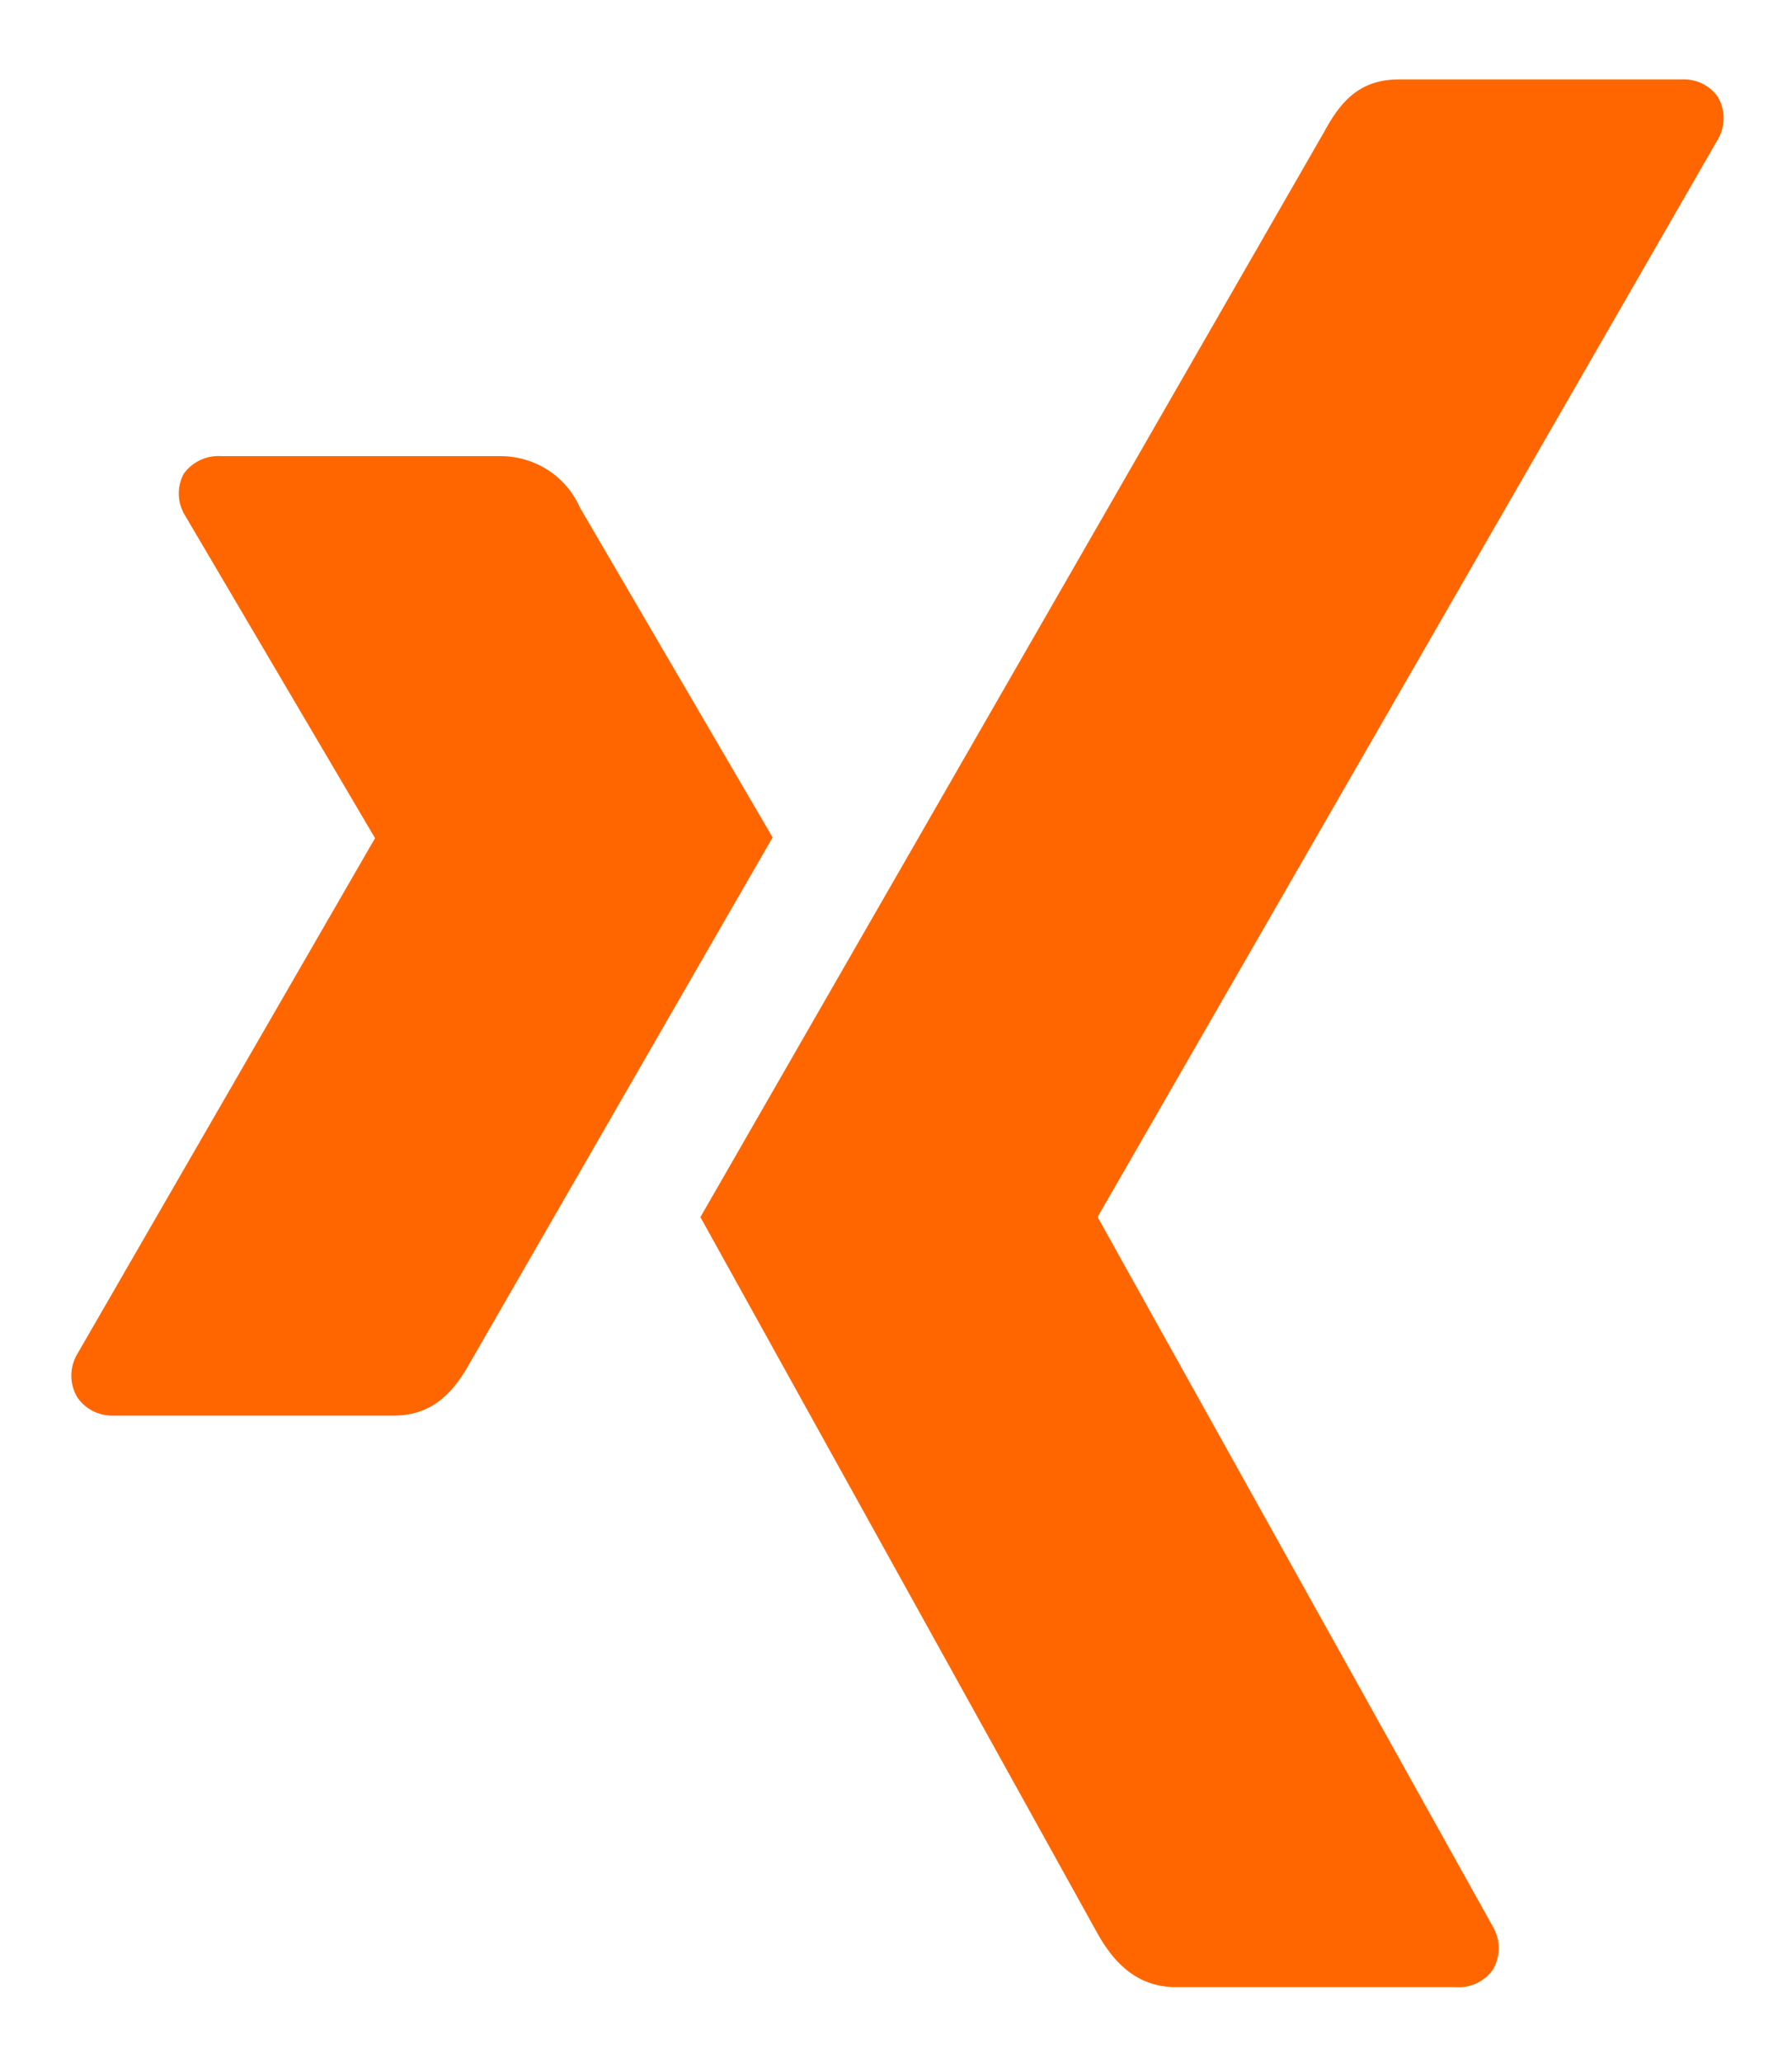
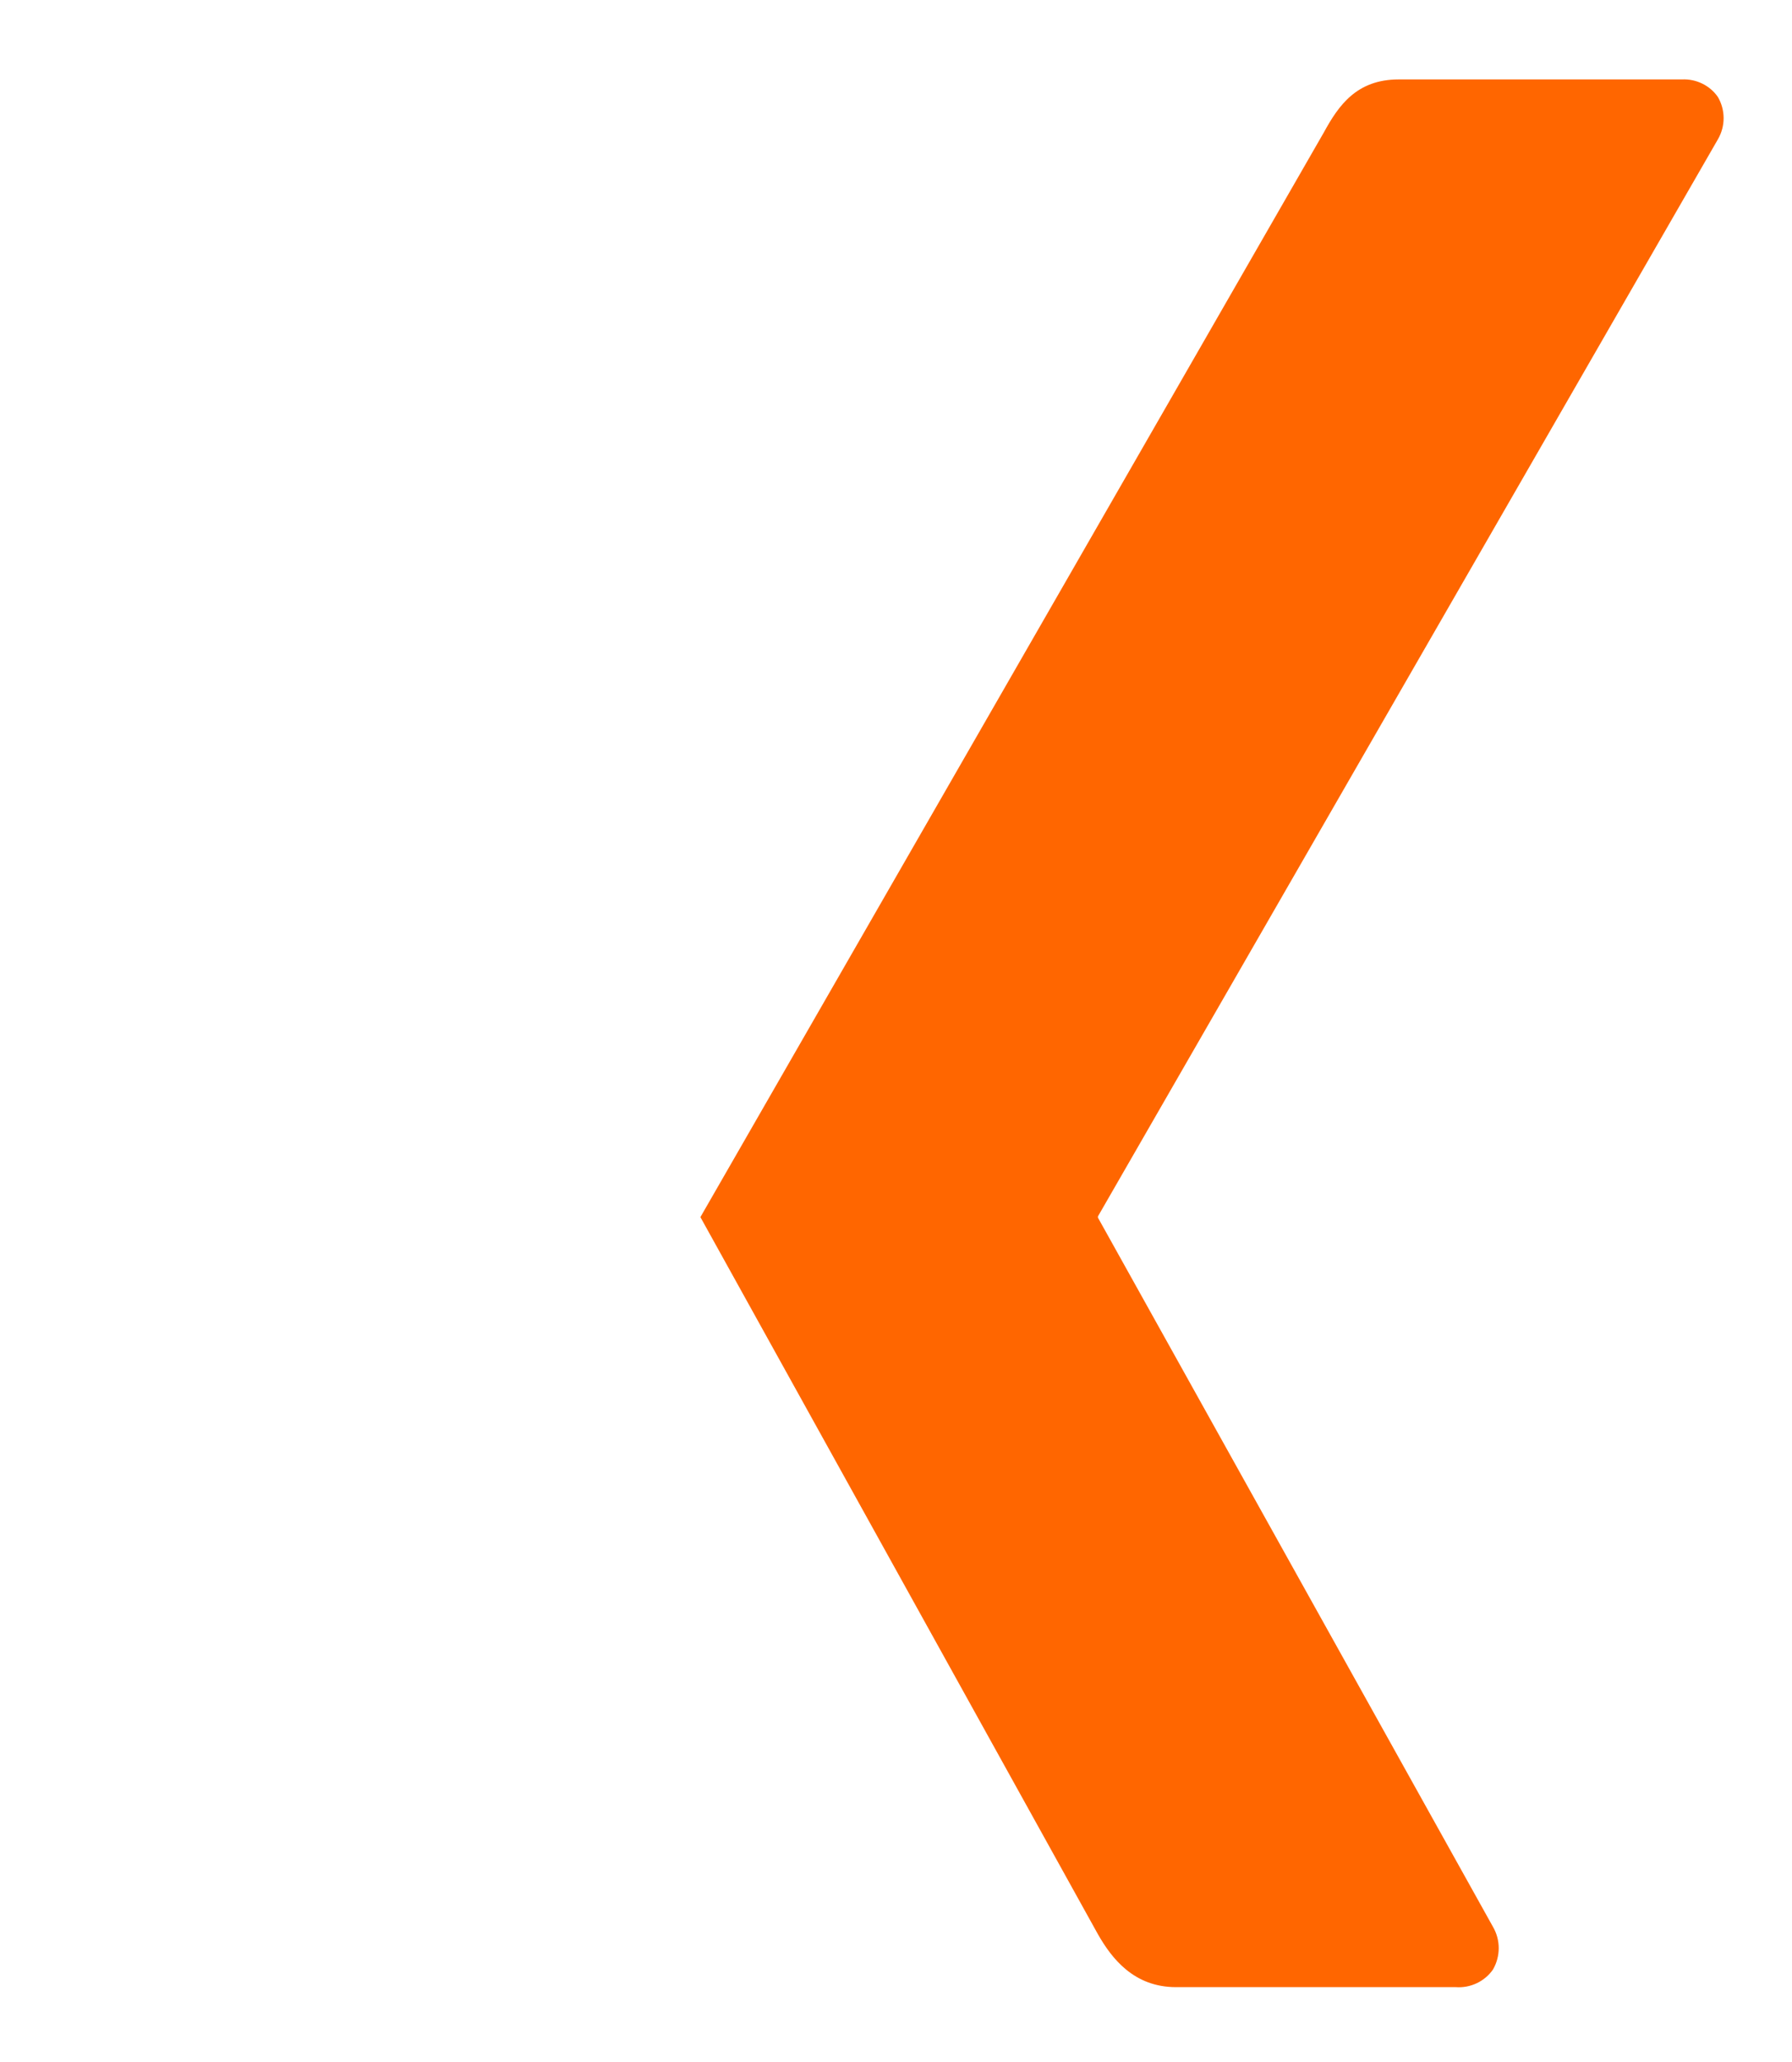
<svg xmlns="http://www.w3.org/2000/svg" width="20px" height="23px" viewBox="0 0 20 23" version="1.1">
  <title>Icons</title>
  <desc>Created with Sketch.</desc>
  <g id="-symbols" stroke="none" stroke-width="1" fill="none" fill-rule="evenodd">
    <g id="footer/desktop" transform="translate(-295, -61)" fill="#f60" fill-rule="nonzero">
      <g id="Group-Copy" transform="translate(156, 57)">
        <g id="GSI_SLV_social_media_icons_xing_b" transform="translate(134, 0)">
          <g id="Icons" transform="translate(5.625, 4.688)">
-             <path d="M1.851,4.4 C1.683,4.387 1.522,4.462 1.425,4.597 C1.346,4.746 1.353,4.926 1.444,5.068 L3.556,8.653 C3.561,8.657 3.561,8.664 3.556,8.669 L0.234,14.421 C0.15,14.567 0.15,14.746 0.234,14.892 C0.321,15.026 0.475,15.106 0.637,15.102 L3.77,15.102 C4.238,15.102 4.464,14.791 4.623,14.508 C4.623,14.508 7.871,8.87 7.998,8.653 L5.847,4.973 C5.697,4.63 5.356,4.406 4.976,4.4 L1.851,4.4 Z" id="Path" />
            <path d="M14.986,0.198 C14.516,0.198 14.315,0.487 14.149,0.791 L7.192,12.888 C7.204,12.908 11.627,20.884 11.627,20.884 C11.782,21.157 12.03,21.477 12.5,21.477 L15.623,21.477 C15.787,21.489 15.946,21.413 16.038,21.28 C16.123,21.132 16.123,20.952 16.038,20.805 L11.631,12.898 C11.627,12.891 11.627,12.883 11.631,12.876 L18.548,0.866 C18.633,0.72 18.633,0.54 18.548,0.394 C18.458,0.264 18.305,0.19 18.145,0.198 L14.986,0.198 Z" id="path19375" />
          </g>
        </g>
      </g>
    </g>
  </g>
</svg>